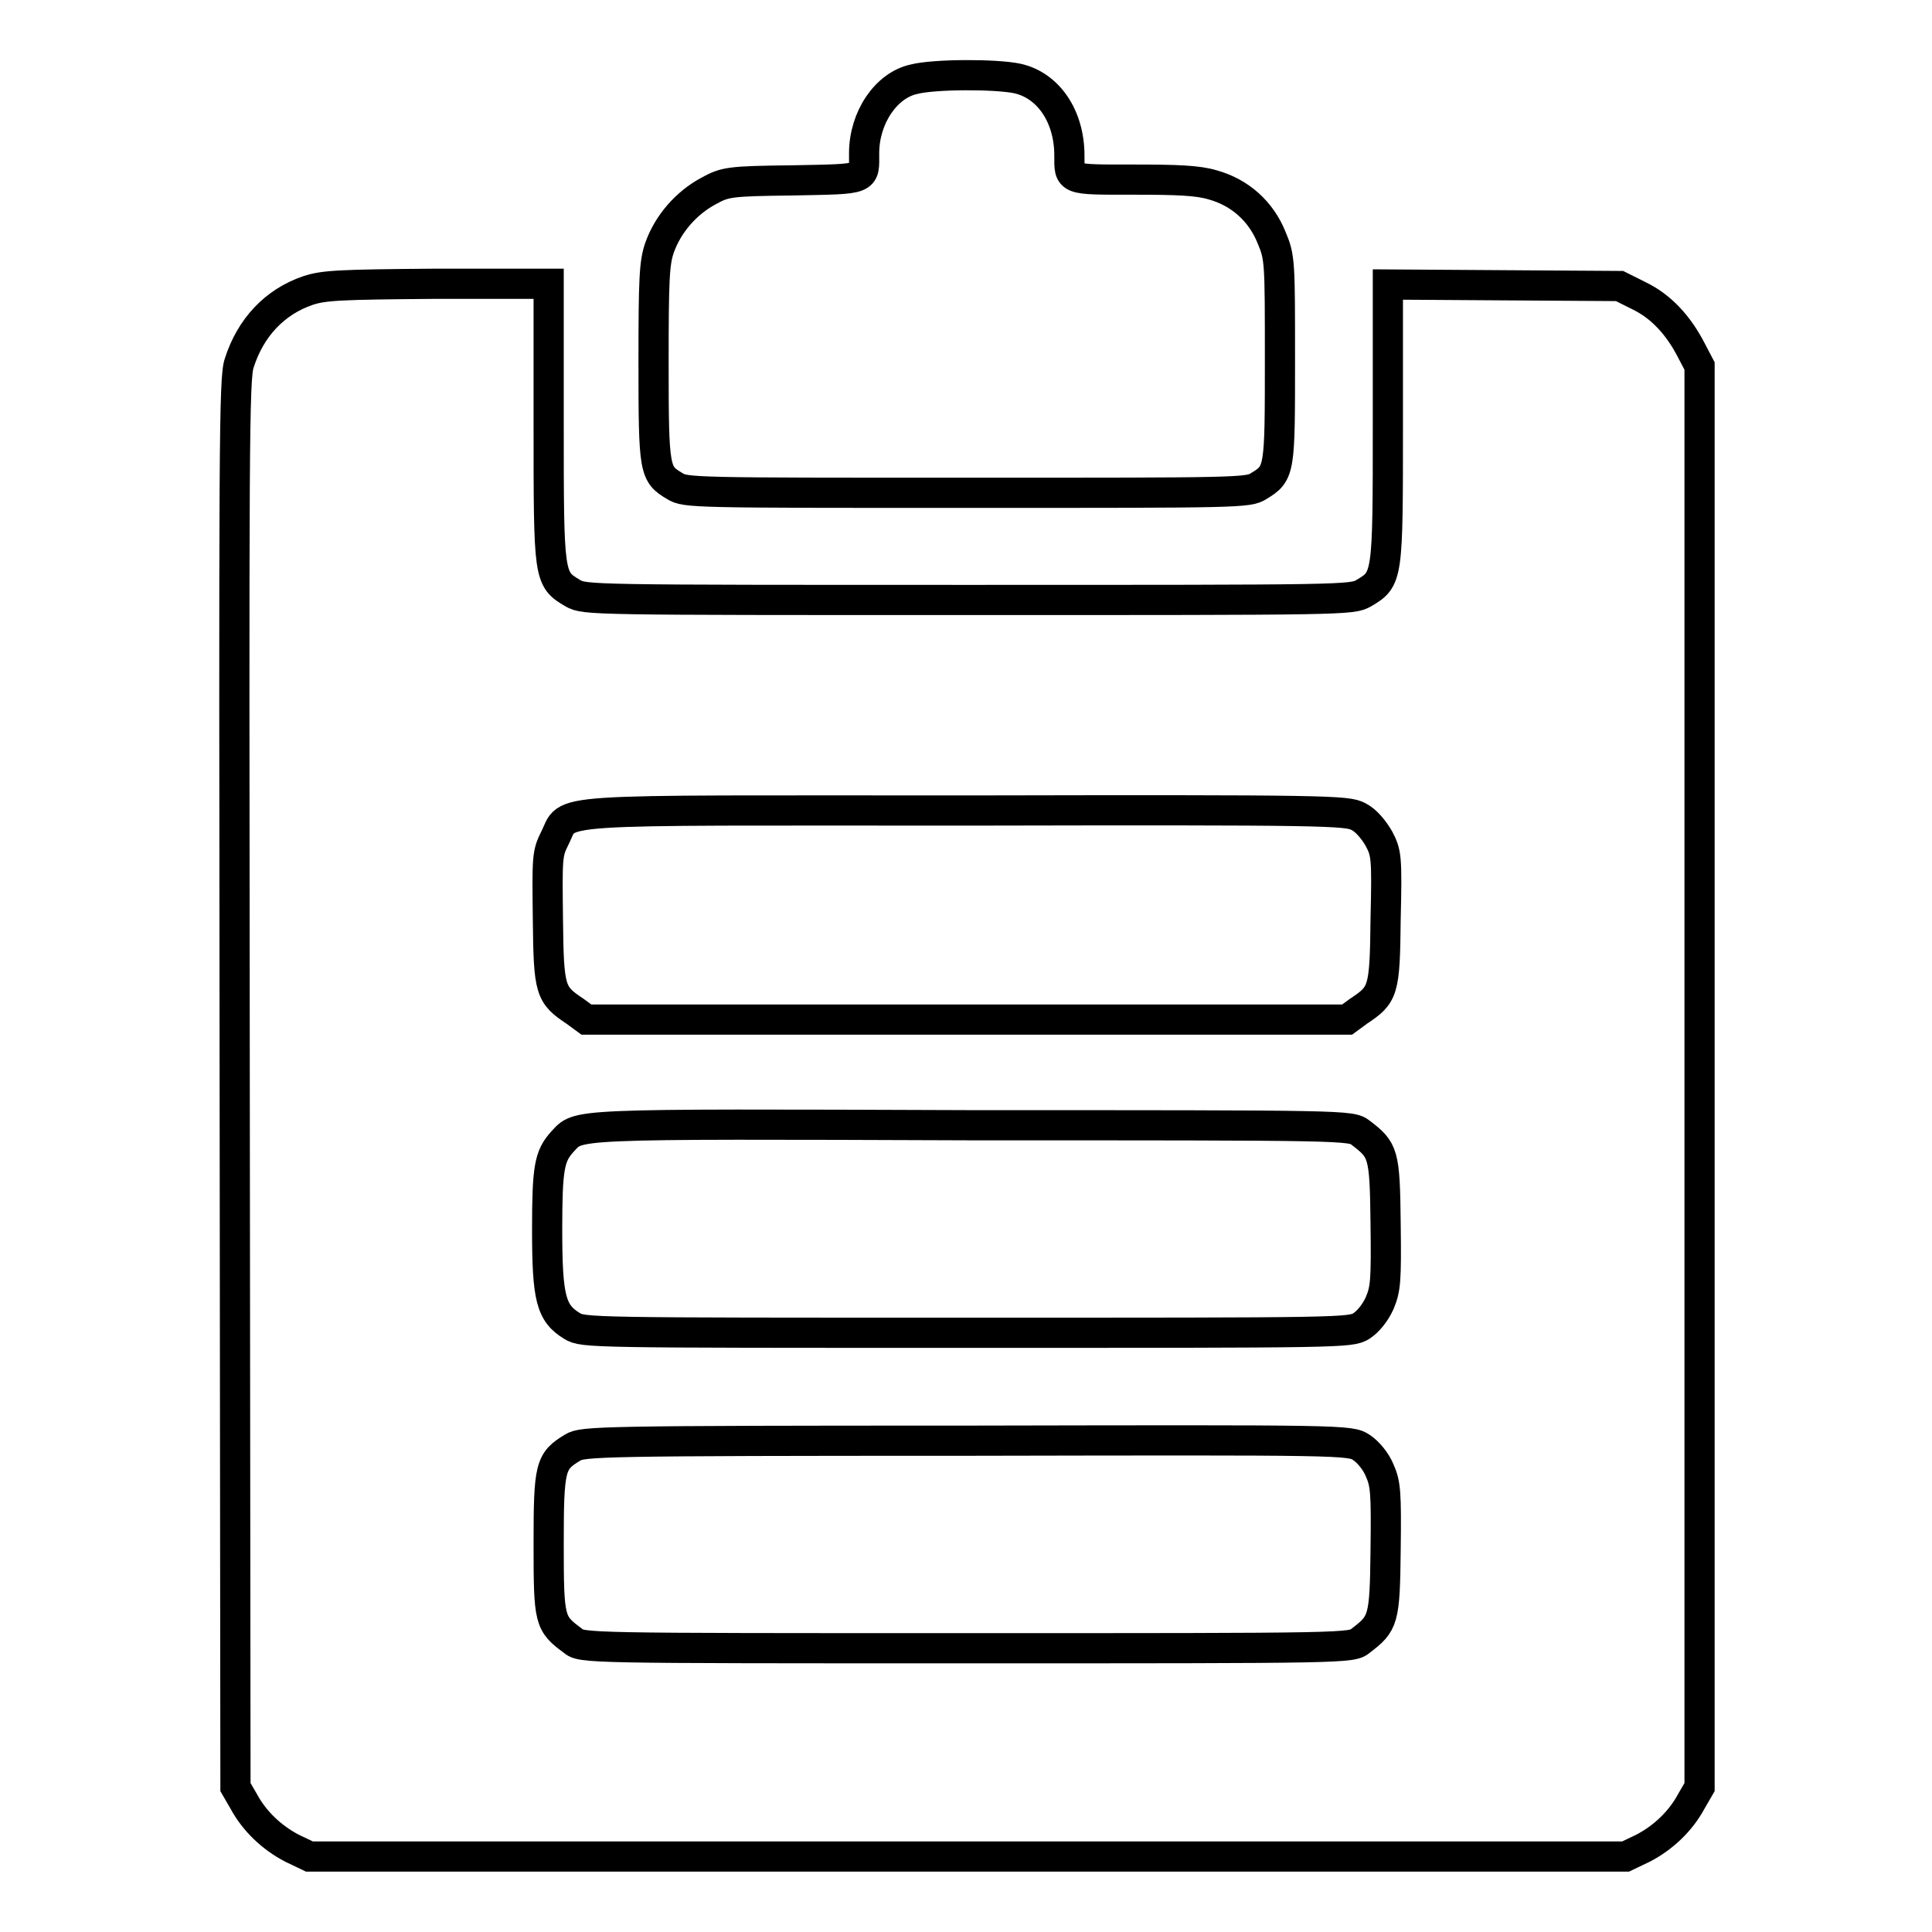
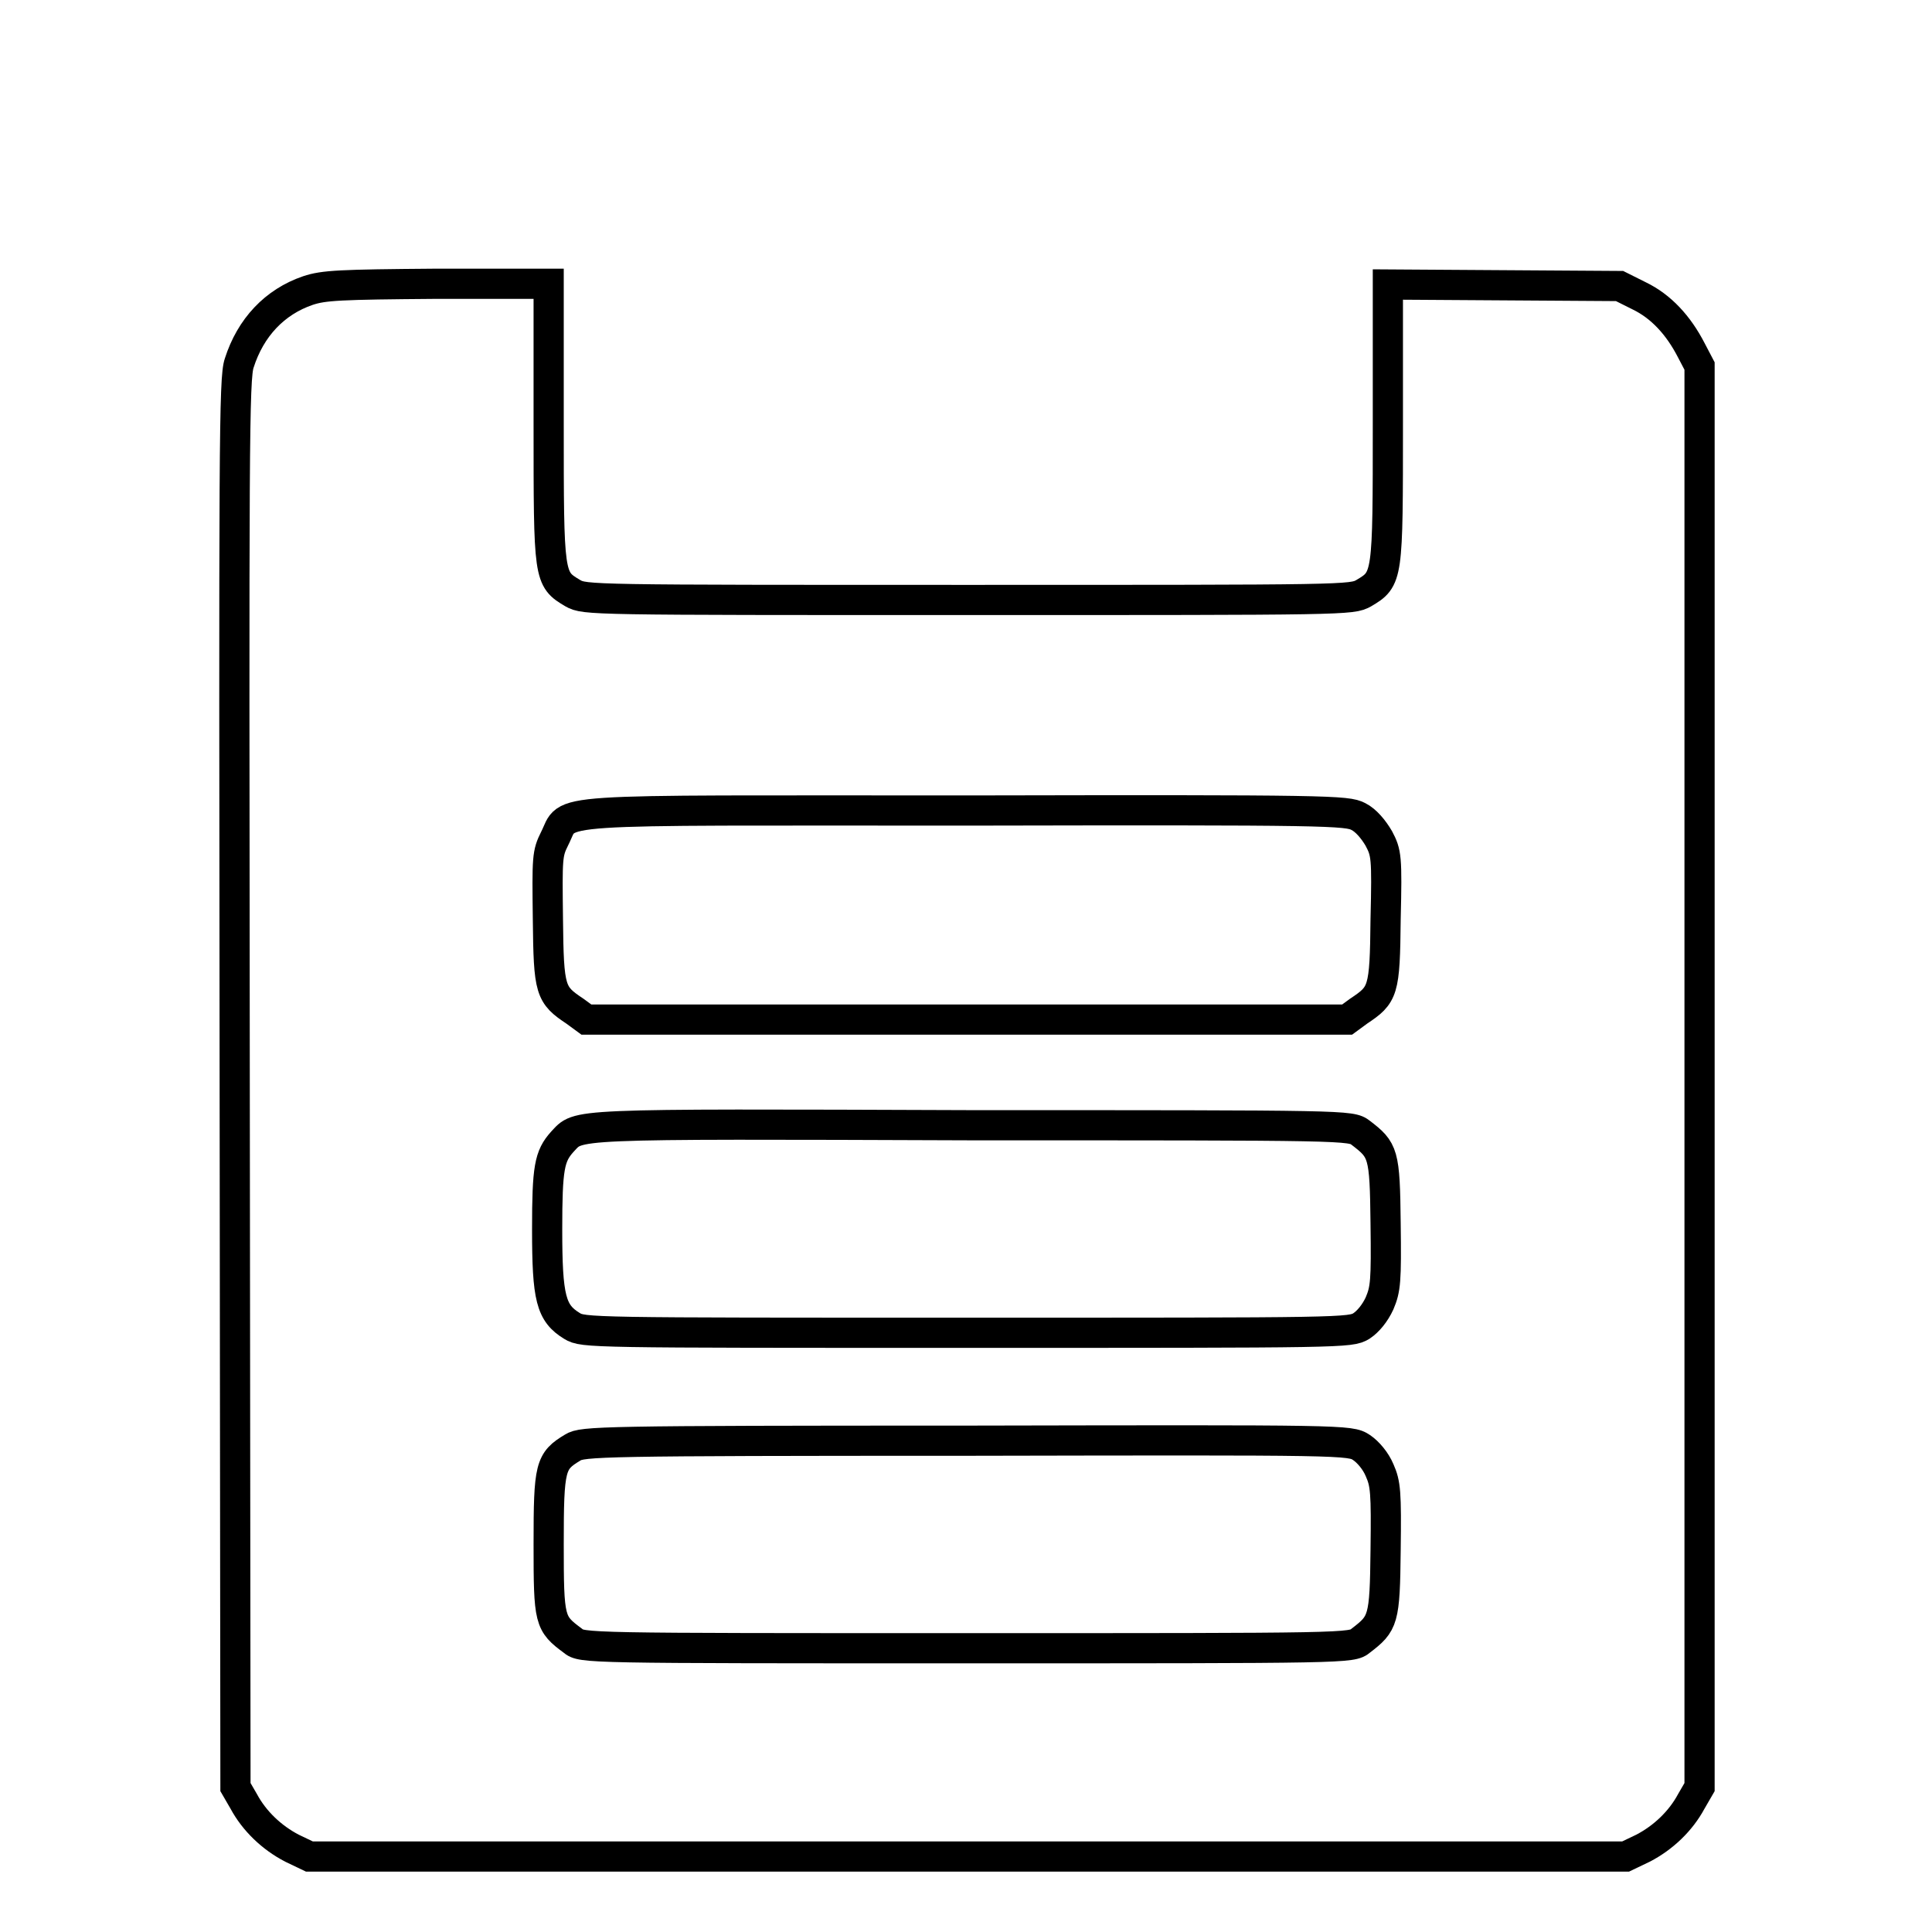
<svg xmlns="http://www.w3.org/2000/svg" version="1.1" x="0px" y="0px" viewBox="0 0 256 256" enable-background="new 0 0 256 256" xml:space="preserve">
  <g>
    <g>
      <g>
-         <path stroke-width="4" fill-opacity="0" stroke="#000000" d="M121.1,10.5c-3.7,0.8-6.6,5.1-6.6,9.8c0,3.6,0.5,3.4-9.4,3.6c-8.5,0.1-9,0.2-11.2,1.4c-3,1.6-5.4,4.4-6.5,7.5c-0.7,2-0.8,4.1-0.8,15.3c0,14.3,0.1,14.7,2.8,16.3c1.4,0.9,2.4,0.9,38.7,0.9c36.3,0,37.3,0,38.7-0.9c2.8-1.7,2.8-2,2.8-16.8c0-12.9,0-13.5-1.1-16.1c-1.4-3.5-4.2-6-7.8-7c-2-0.6-4.7-0.7-10.6-0.7c-8.7,0-8.4,0.1-8.4-3.2c0-5.2-2.8-9.3-6.9-10.2C132,9.8,123.8,9.8,121.1,10.5z" />
        <path stroke-width="4" fill-opacity="0" stroke="#000000" d="M40.8,38.5c-4.4,1.5-7.6,4.9-9.1,9.6c-0.7,2-0.7,11-0.6,95.5l0.1,93.2l1.1,1.9c1.4,2.6,3.7,4.8,6.4,6.2l2.3,1.1h87.2h87.2l2.3-1.1c2.7-1.4,5-3.6,6.4-6.2l1.1-1.9v-94.2V48.5l-1.1-2.1c-1.7-3.3-4-5.8-6.9-7.2l-2.6-1.3l-15.3-0.1l-15.4-0.1v18.4c0,20.5,0,20.6-3.2,22.5c-1.6,0.9-2.2,0.9-52.4,0.9c-50.2,0-50.8,0-52.4-0.9c-3.2-1.9-3.2-2-3.2-22.5V37.6H57.8C45,37.7,42.9,37.8,40.8,38.5z M180,108.2c1,0.5,2,1.7,2.7,2.9c1,1.9,1.1,2.4,0.9,10.7c-0.1,9.6-0.3,10-3.6,12.2l-1.5,1.1h-50.4H77.7l-1.5-1.1c-3.3-2.2-3.5-2.7-3.6-12.2c-0.1-8.2-0.1-8.7,0.9-10.7c2.1-4.1-2.4-3.7,54.6-3.7C176.2,107.3,178.5,107.4,180,108.2z M180.3,150.1c3,2.3,3.2,2.7,3.3,12c0.1,7.7,0,8.7-0.8,10.6c-0.6,1.3-1.5,2.4-2.4,3c-1.5,0.9-2.1,0.9-52.3,0.9c-50.1,0-50.8,0-52.3-0.9c-2.8-1.7-3.3-3.7-3.3-12.8c0-8.2,0.3-9.7,2-11.6c2.3-2.4,0-2.4,54.2-2.2C178.7,149.1,179,149.1,180.3,150.1z M180.4,191.8c0.9,0.6,1.9,1.8,2.4,3c0.8,1.8,0.9,2.9,0.8,10.6c-0.1,9.3-0.3,9.7-3.3,12c-1.2,1-1.5,1-52.2,1c-50.7,0-51,0-52.2-1c-3.1-2.3-3.2-2.6-3.2-12.8c0-10.3,0.2-11,3.2-12.8c1.3-0.8,3.5-0.9,52.2-0.9C178.3,190.8,178.9,190.8,180.4,191.8z" />
      </g>
    </g>
  </g>
</svg>